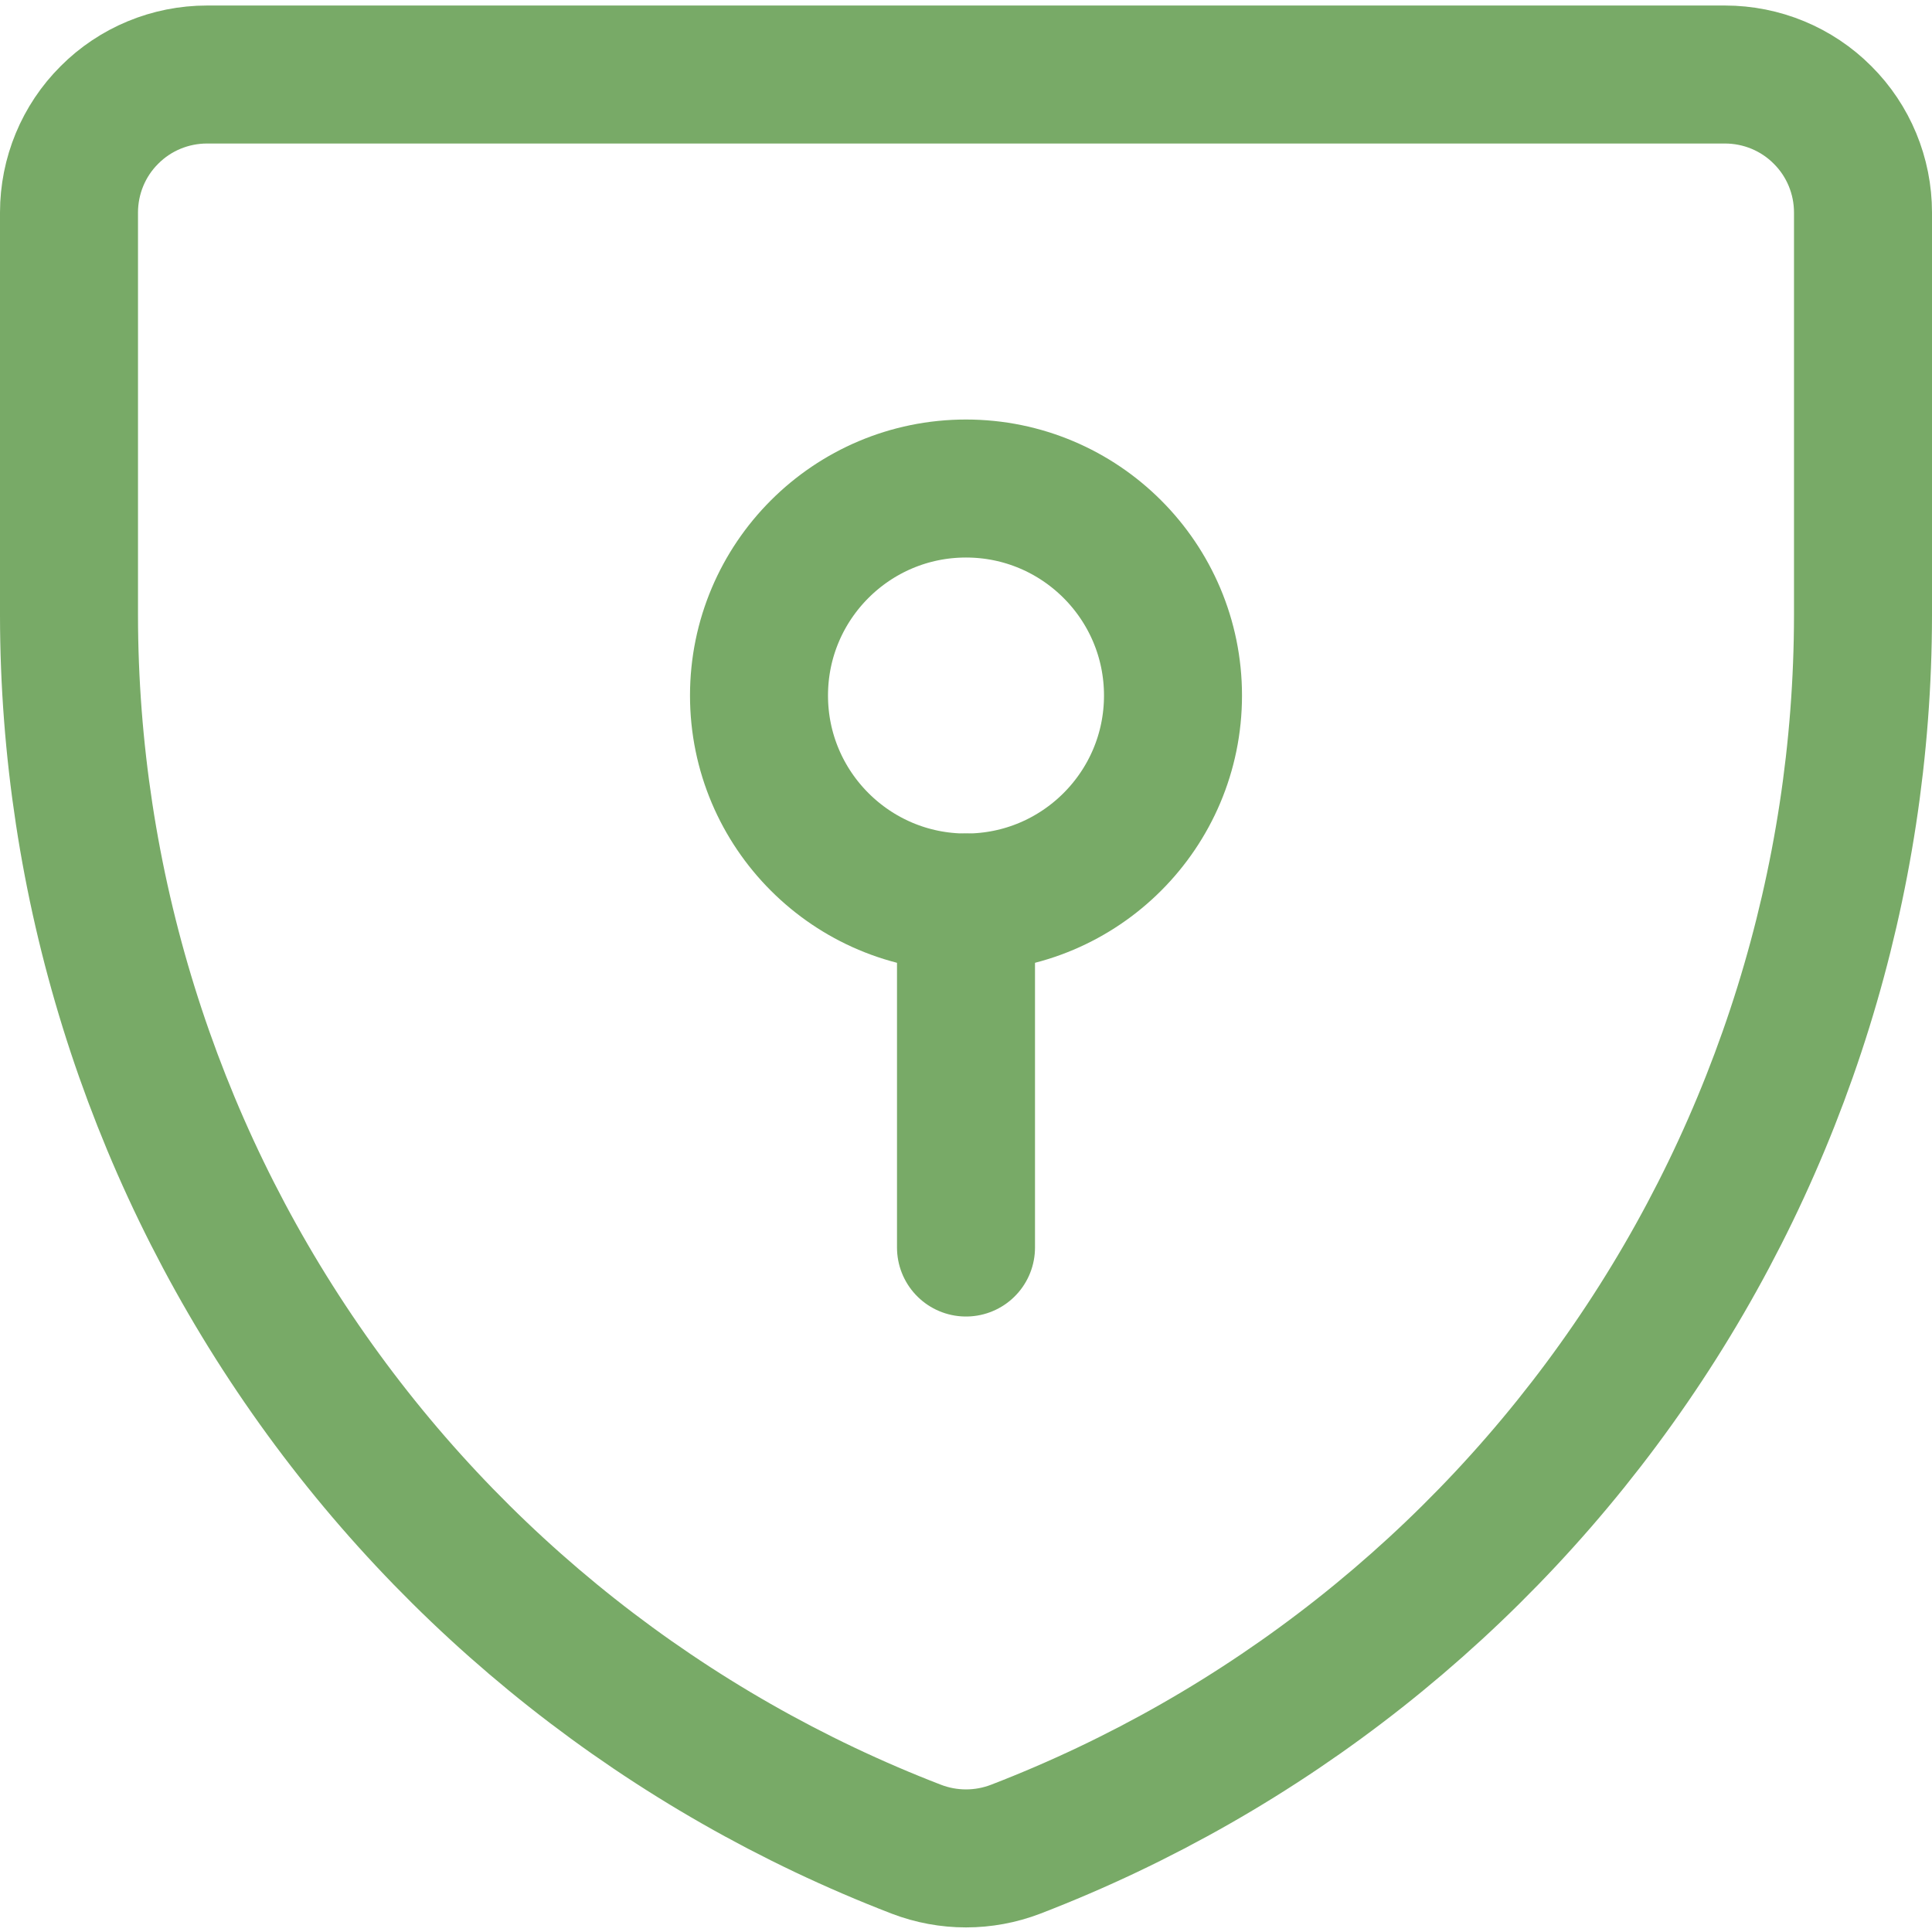
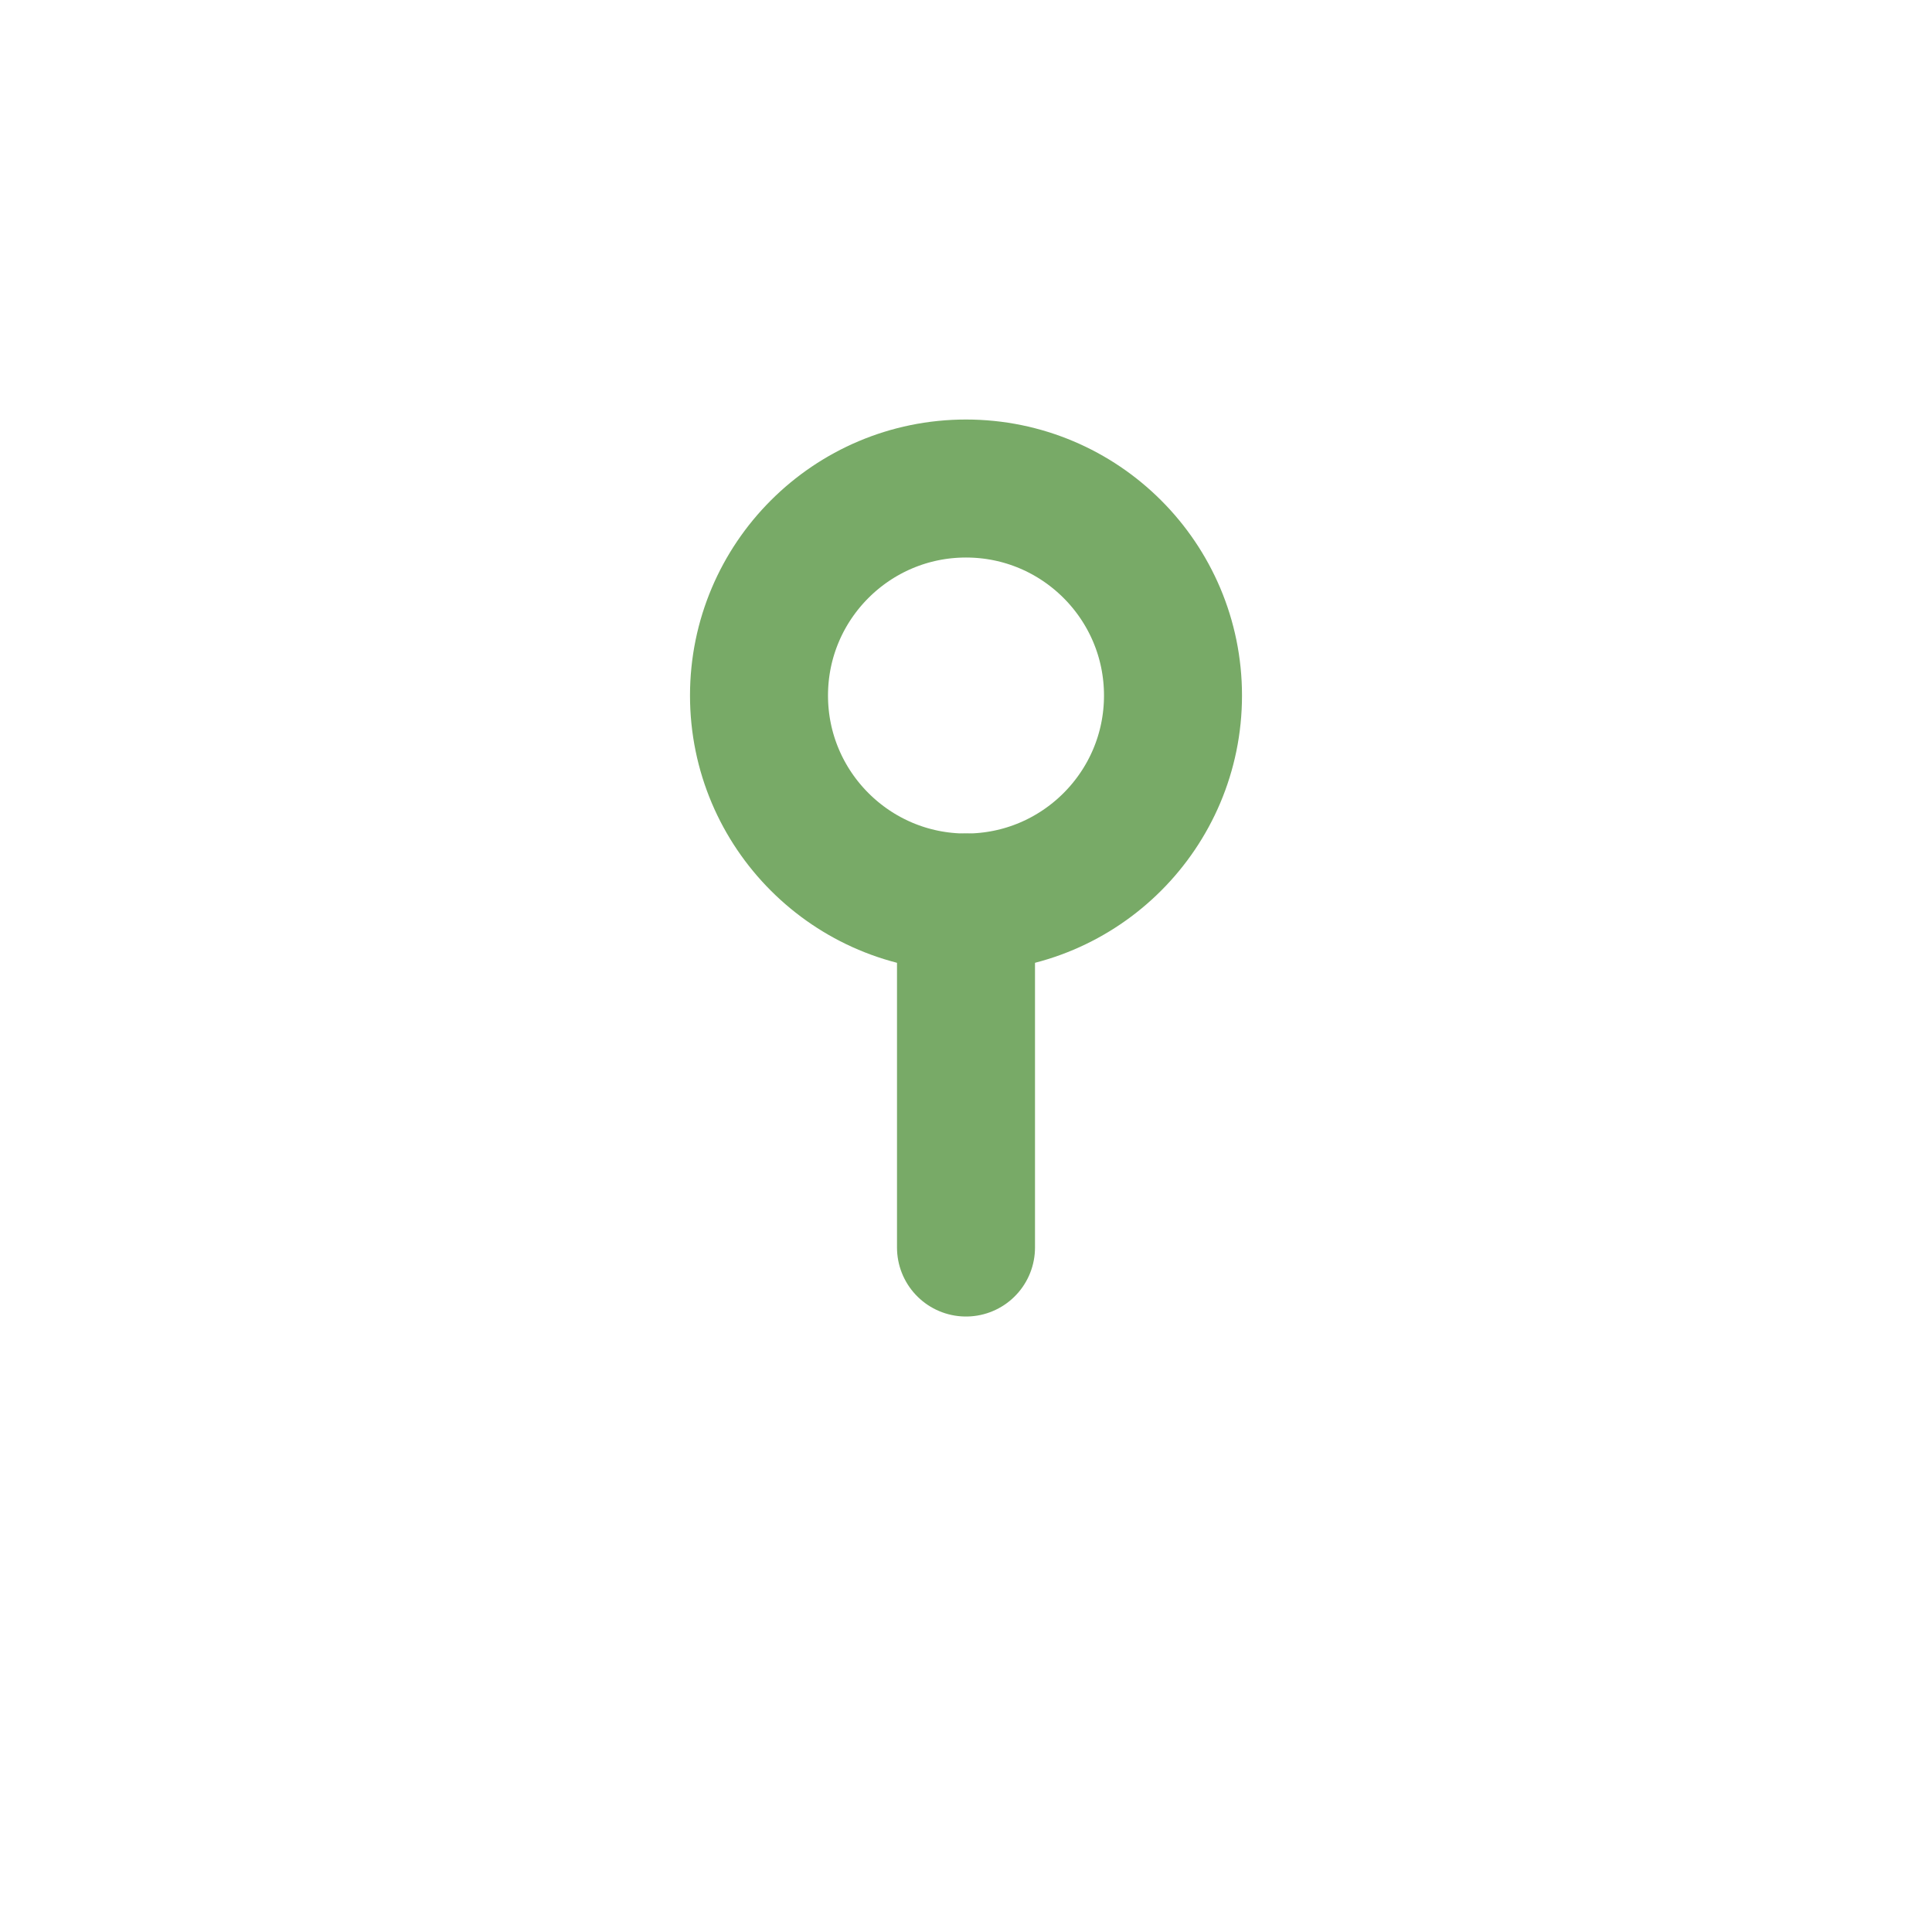
<svg xmlns="http://www.w3.org/2000/svg" width="14" height="14" viewBox="0 0 14 14" fill="none">
  <g clip-path="url(#clip0_1545_10592)">
-     <path d="M7.36 13.4C7.128 13.489 6.872 13.489 6.64 13.4V13.4C4.834 12.704 3.281 11.477 2.185 9.881C1.089 8.286 0.502 6.396 0.5 4.46V1.54C0.5 1.275 0.605 1.02 0.793 0.833C0.98 0.645 1.235 0.54 1.5 0.54H12.5C12.765 0.54 13.02 0.645 13.207 0.833C13.395 1.02 13.5 1.275 13.5 1.54V4.46C13.498 6.396 12.911 8.286 11.815 9.881C10.719 11.477 9.166 12.704 7.36 13.4V13.4Z" stroke="#78AA67" stroke-linecap="round" stroke-linejoin="round" />
    <path d="M7 6.54C7.828 6.54 8.5 5.868 8.5 5.04C8.5 4.212 7.828 3.54 7 3.54C6.172 3.54 5.5 4.212 5.5 5.04C5.5 5.868 6.172 6.54 7 6.54Z" stroke="#78AA67" stroke-linecap="round" stroke-linejoin="round" />
    <path d="M7 9.04V6.54" stroke="#78AA67" stroke-linecap="round" stroke-linejoin="round" />
  </g>
  <defs>
    <clipPath id="clip0_1545_10592">
      <rect width="14" height="14" fill="white" />
    </clipPath>
  </defs>
</svg>